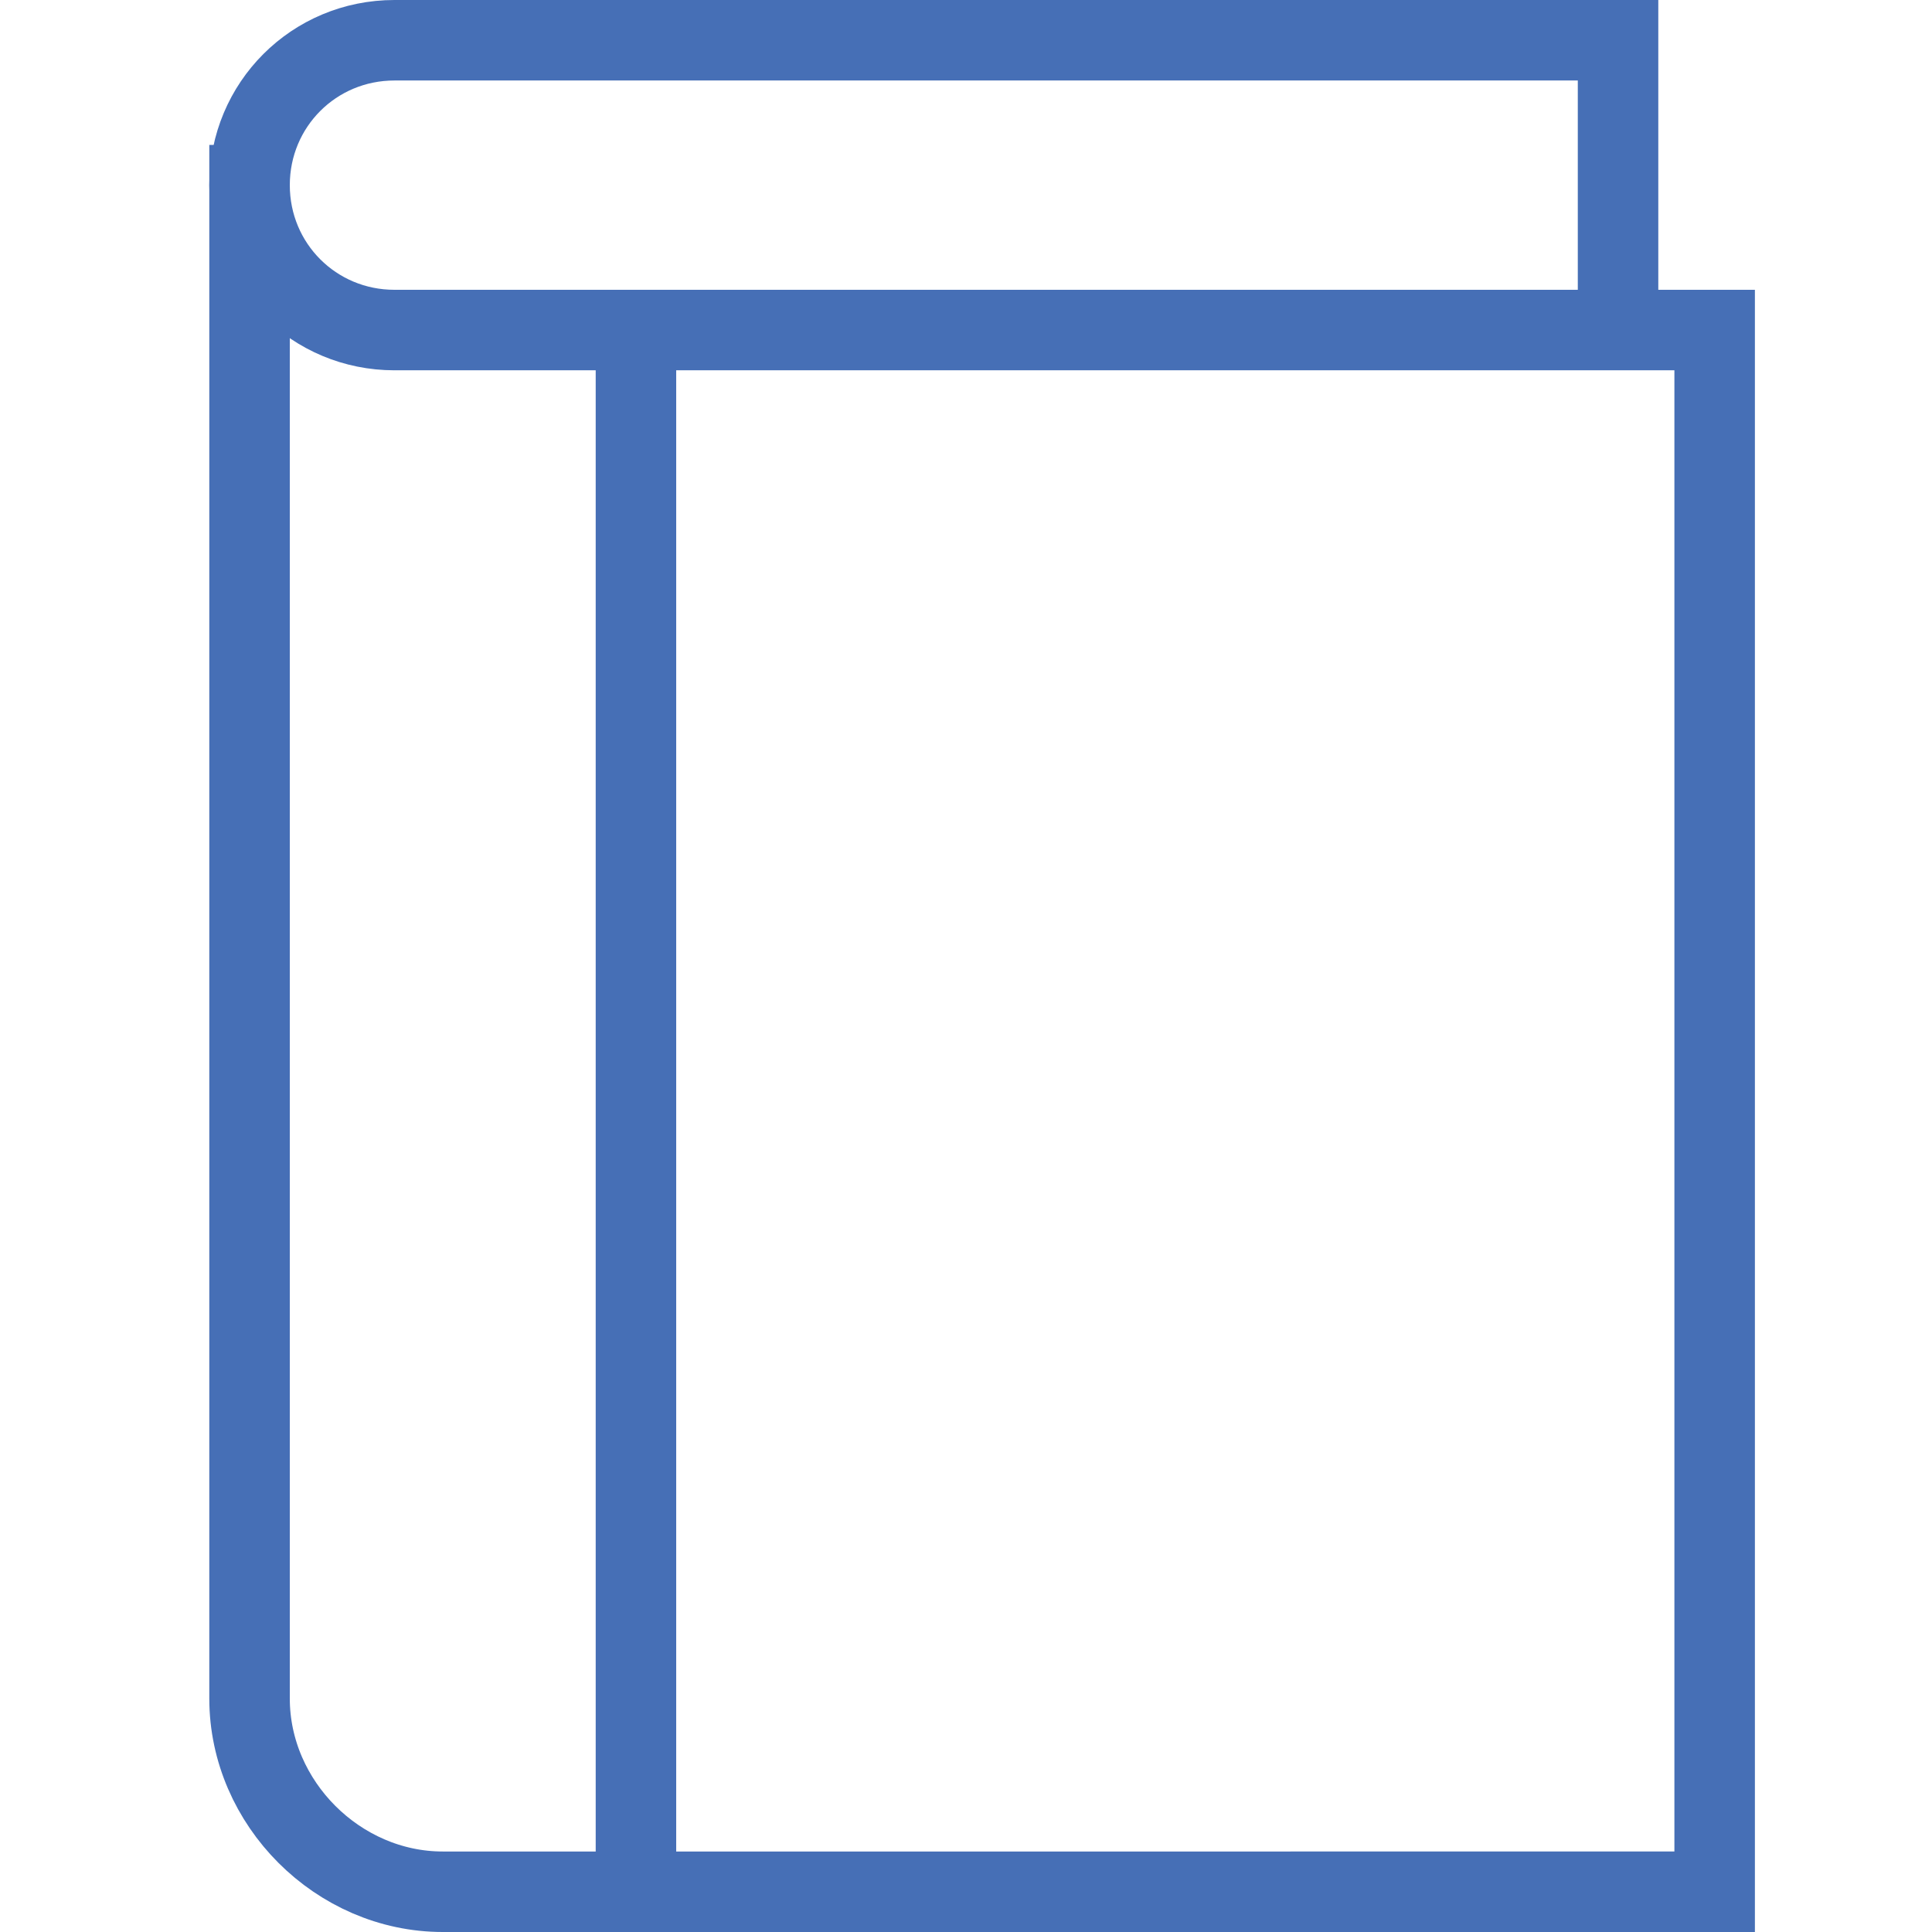
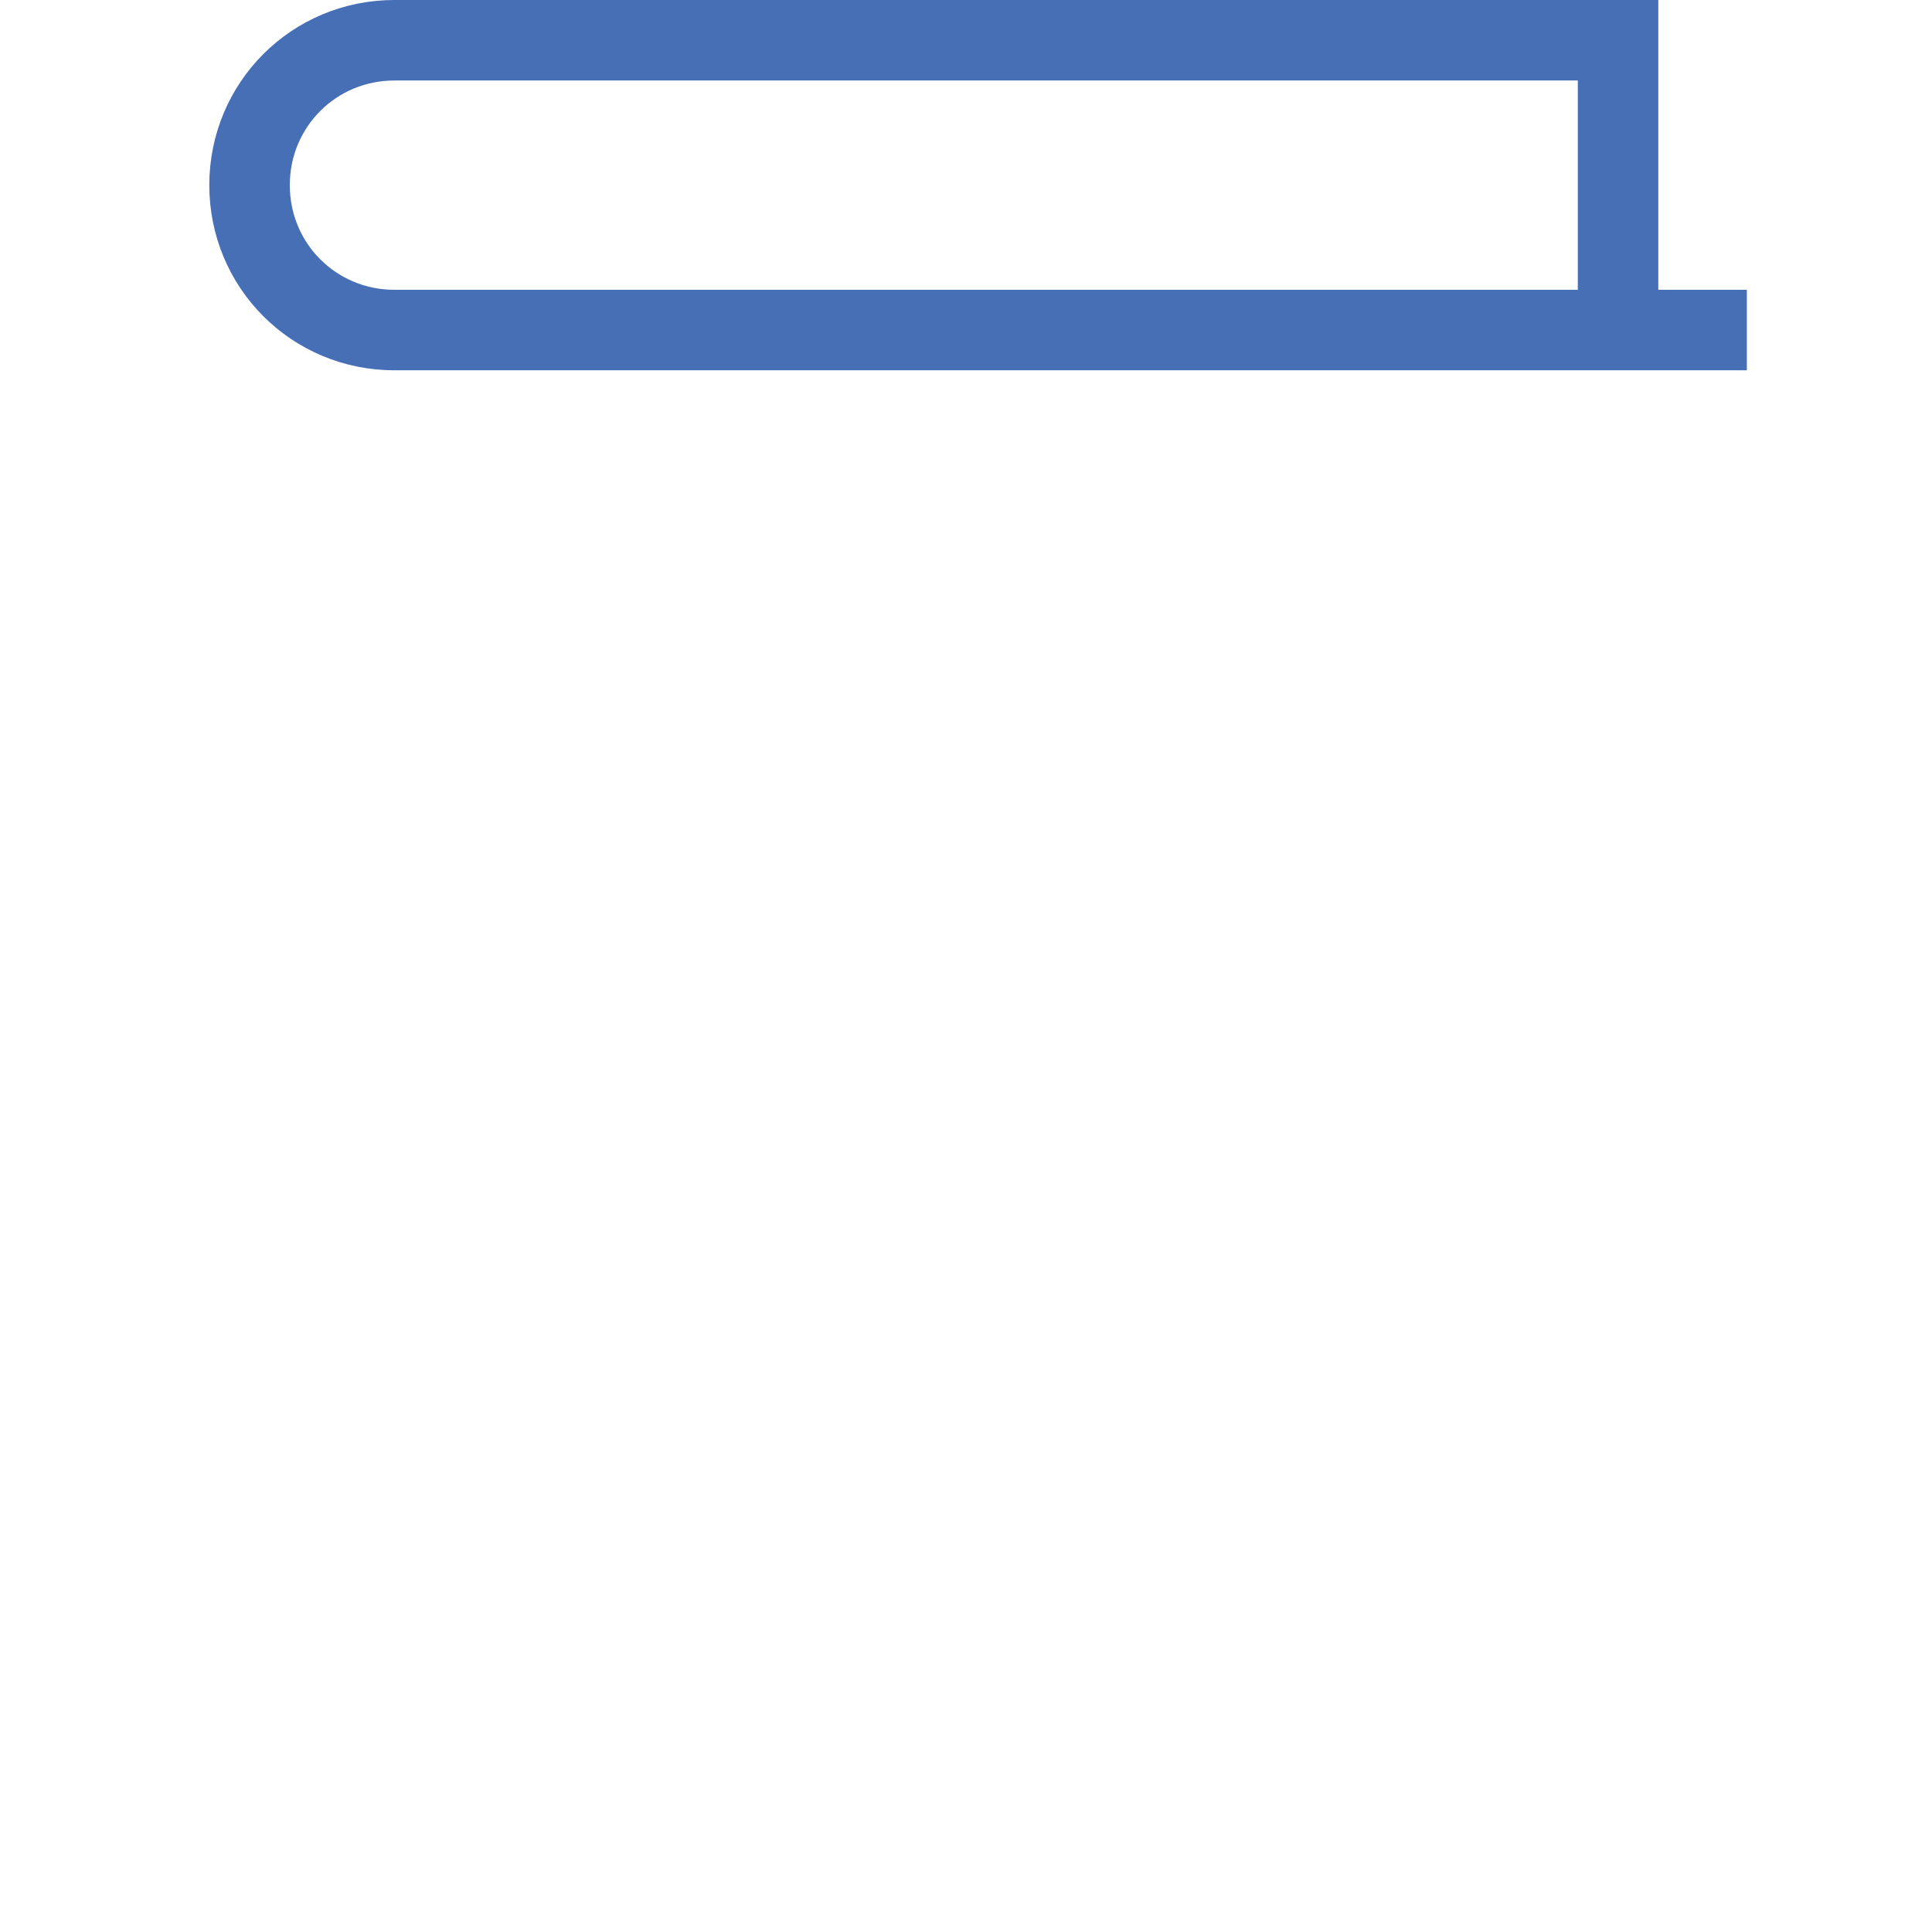
<svg xmlns="http://www.w3.org/2000/svg" version="1.1" id="Layer_1" x="0px" y="0px" viewBox="0 0 24 24" style="enable-background:new 0 0 24 24;" xml:space="preserve">
  <style type="text/css">
	.st0{fill:#10123C;stroke:#10123C;stroke-linecap:square;stroke-miterlimit:10;}
	.st1{fill:none;stroke:#FFFFFF;stroke-linecap:square;stroke-miterlimit:10;}
	.st2{fill:none;stroke:#FFFFFF;stroke-miterlimit:10;}
	.st3{fill:none;stroke:#10123C;stroke-width:2;stroke-linecap:square;stroke-miterlimit:10;}
	.st4{fill:none;stroke:#10123C;stroke-width:2;stroke-miterlimit:10;}
	.st5{fill:#466FB6;stroke:#466FB6;stroke-linecap:square;stroke-miterlimit:10;}
	.st6{fill:none;stroke:#466FB6;stroke-width:2;stroke-linecap:square;stroke-miterlimit:10;}
	.st7{fill:none;stroke:#466FB6;stroke-width:2;stroke-miterlimit:10;}
	.st8{fill:#FFFFFF;stroke:#FFFFFF;stroke-linecap:square;stroke-miterlimit:10;}
	.st9{fill:none;stroke:#FFFFFF;stroke-width:2;stroke-linecap:square;stroke-miterlimit:10;}
	.st10{fill:none;stroke:#FFFFFF;stroke-width:2;stroke-miterlimit:10;}
	.st11{fill:none;stroke:#10123C;stroke-linecap:square;stroke-miterlimit:10;}
	.st12{fill:none;stroke:#10123C;stroke-miterlimit:10;}
	.st13{fill:none;stroke:#466FB6;stroke-linecap:square;stroke-miterlimit:10;}
	.st14{fill:none;stroke:#466FB6;stroke-miterlimit:10;}
</style>
  <path class="st13" d="M20.1,4.1V0.5H4.9c-1,0-1.8,0.8-1.8,1.8v0c0,1,0.8,1.8,1.8,1.8h16.3" />
-   <path class="st13" d="M21.3,4.1v19.4H5.5c-1.3,0-2.4-1.1-2.4-2.4V2.3" />
-   <line class="st14" x1="7.9" y1="4.1" x2="7.9" y2="23.5" />
</svg>